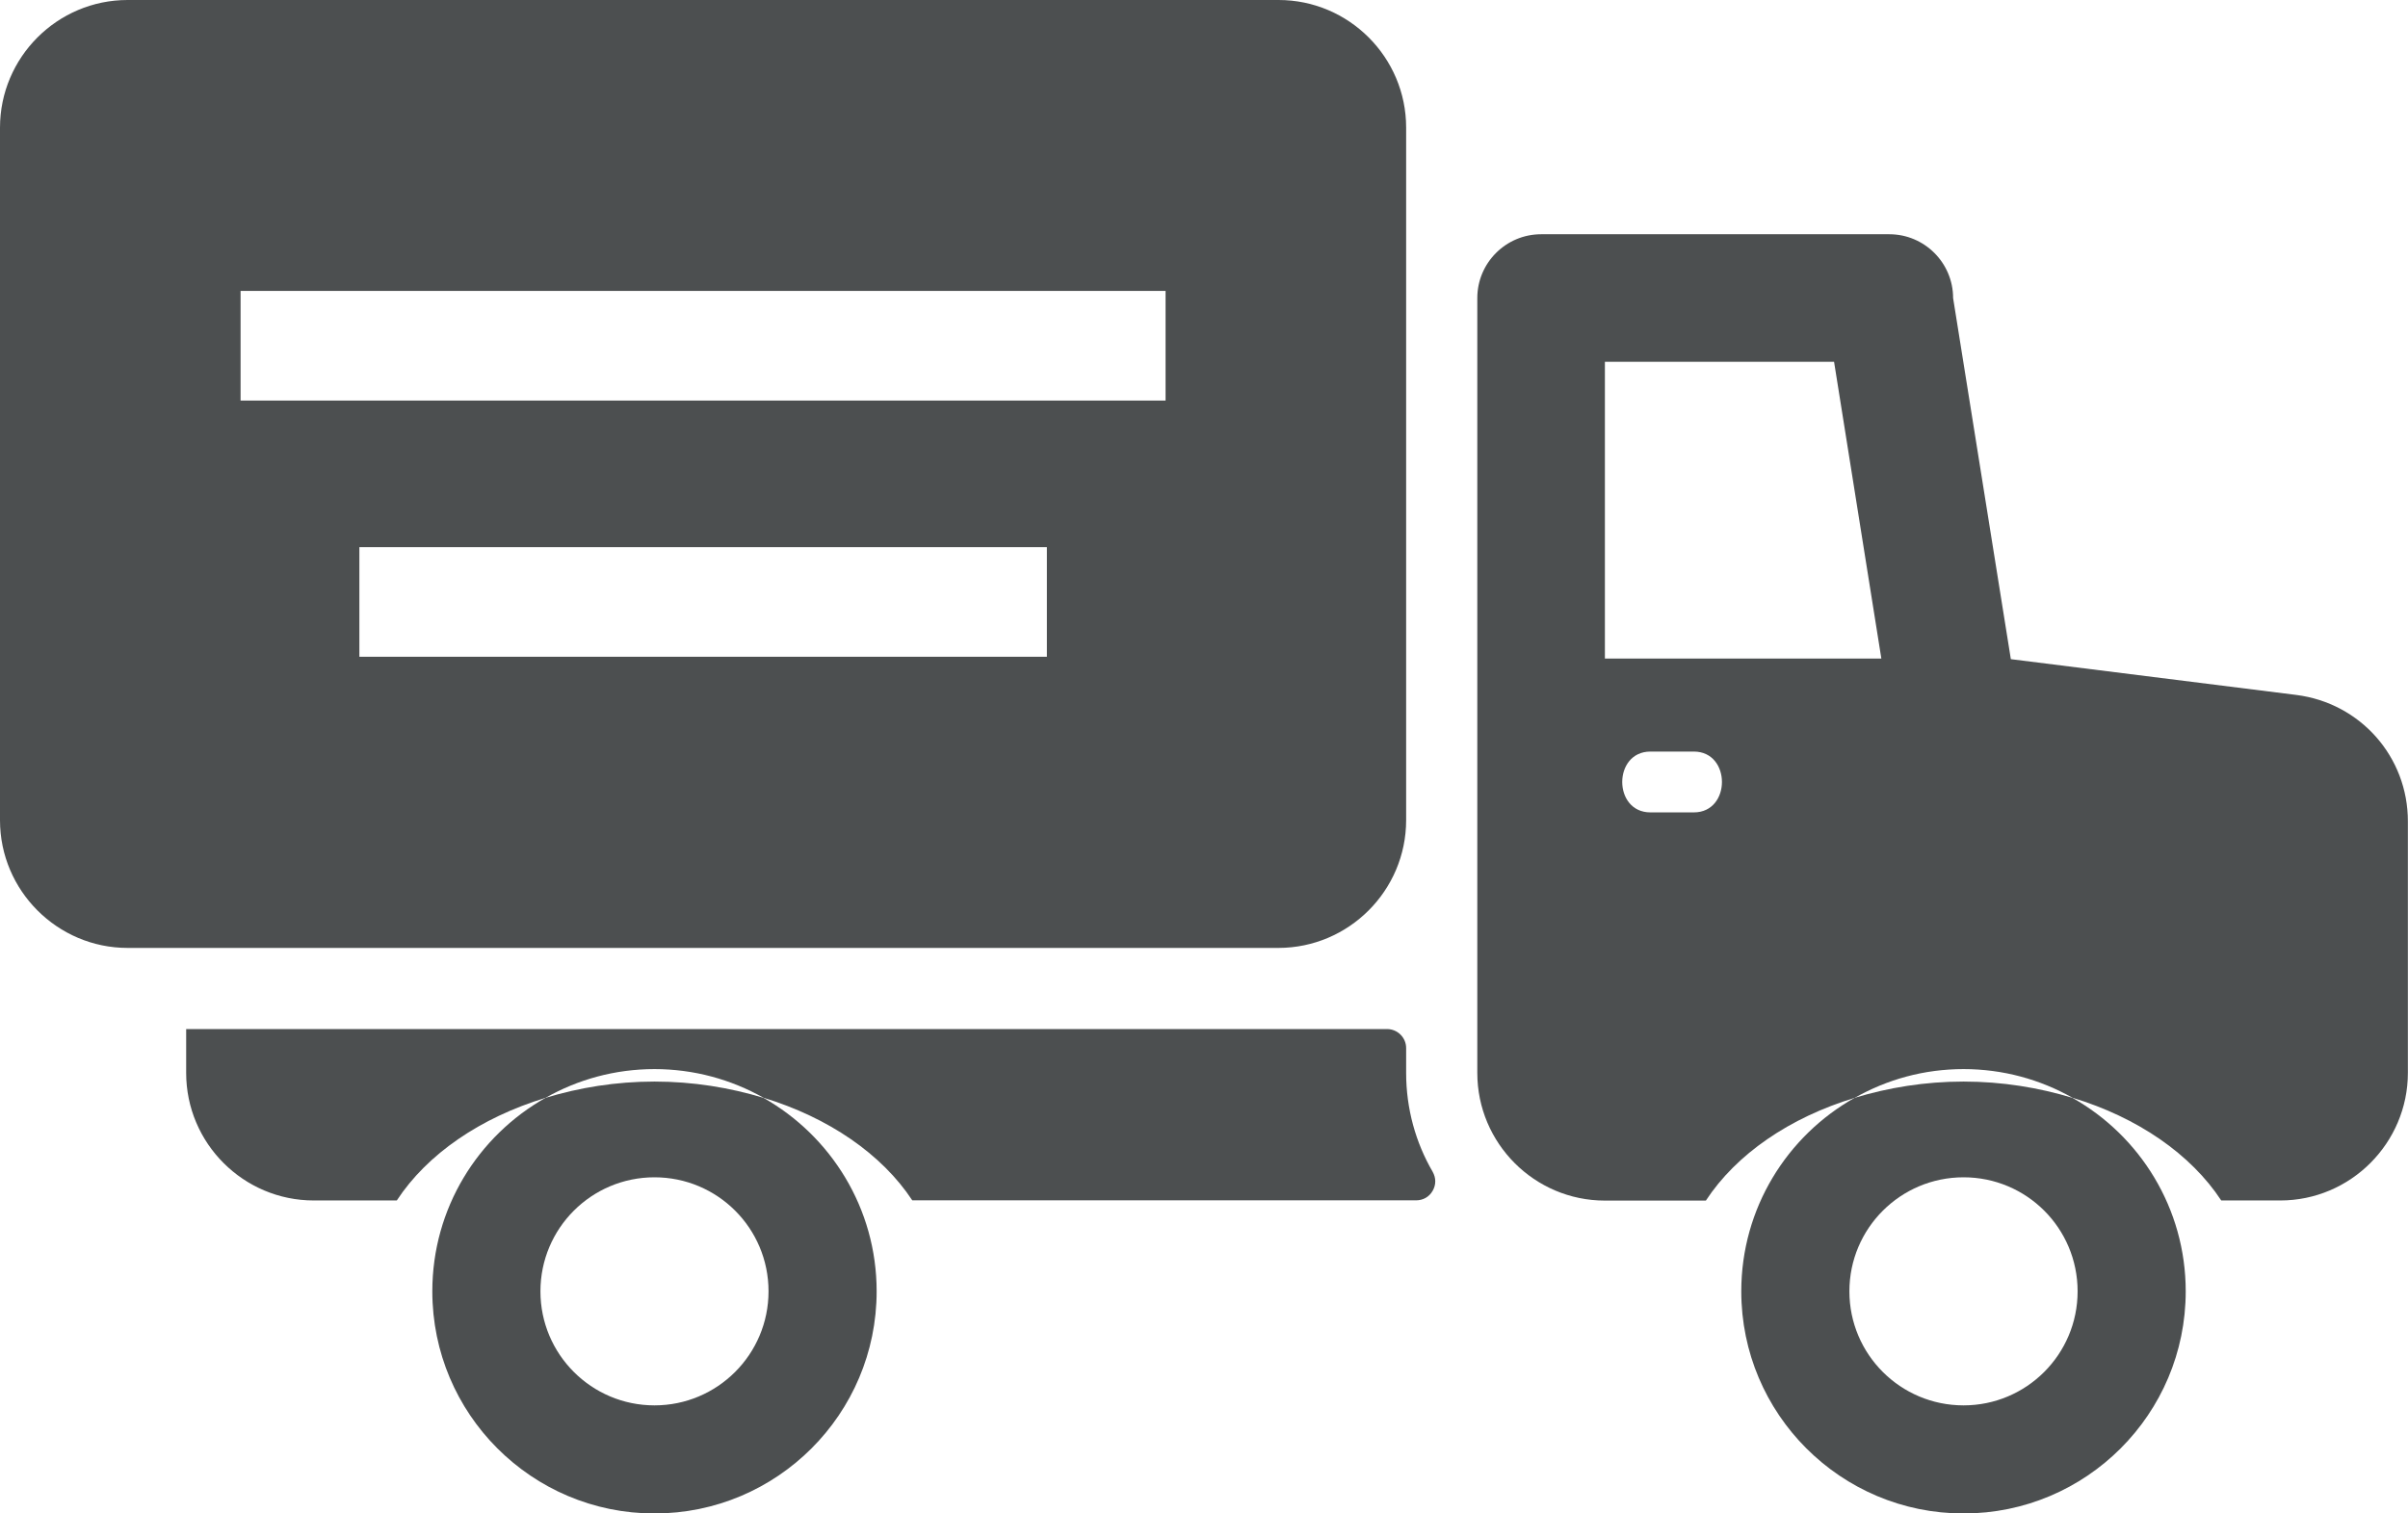
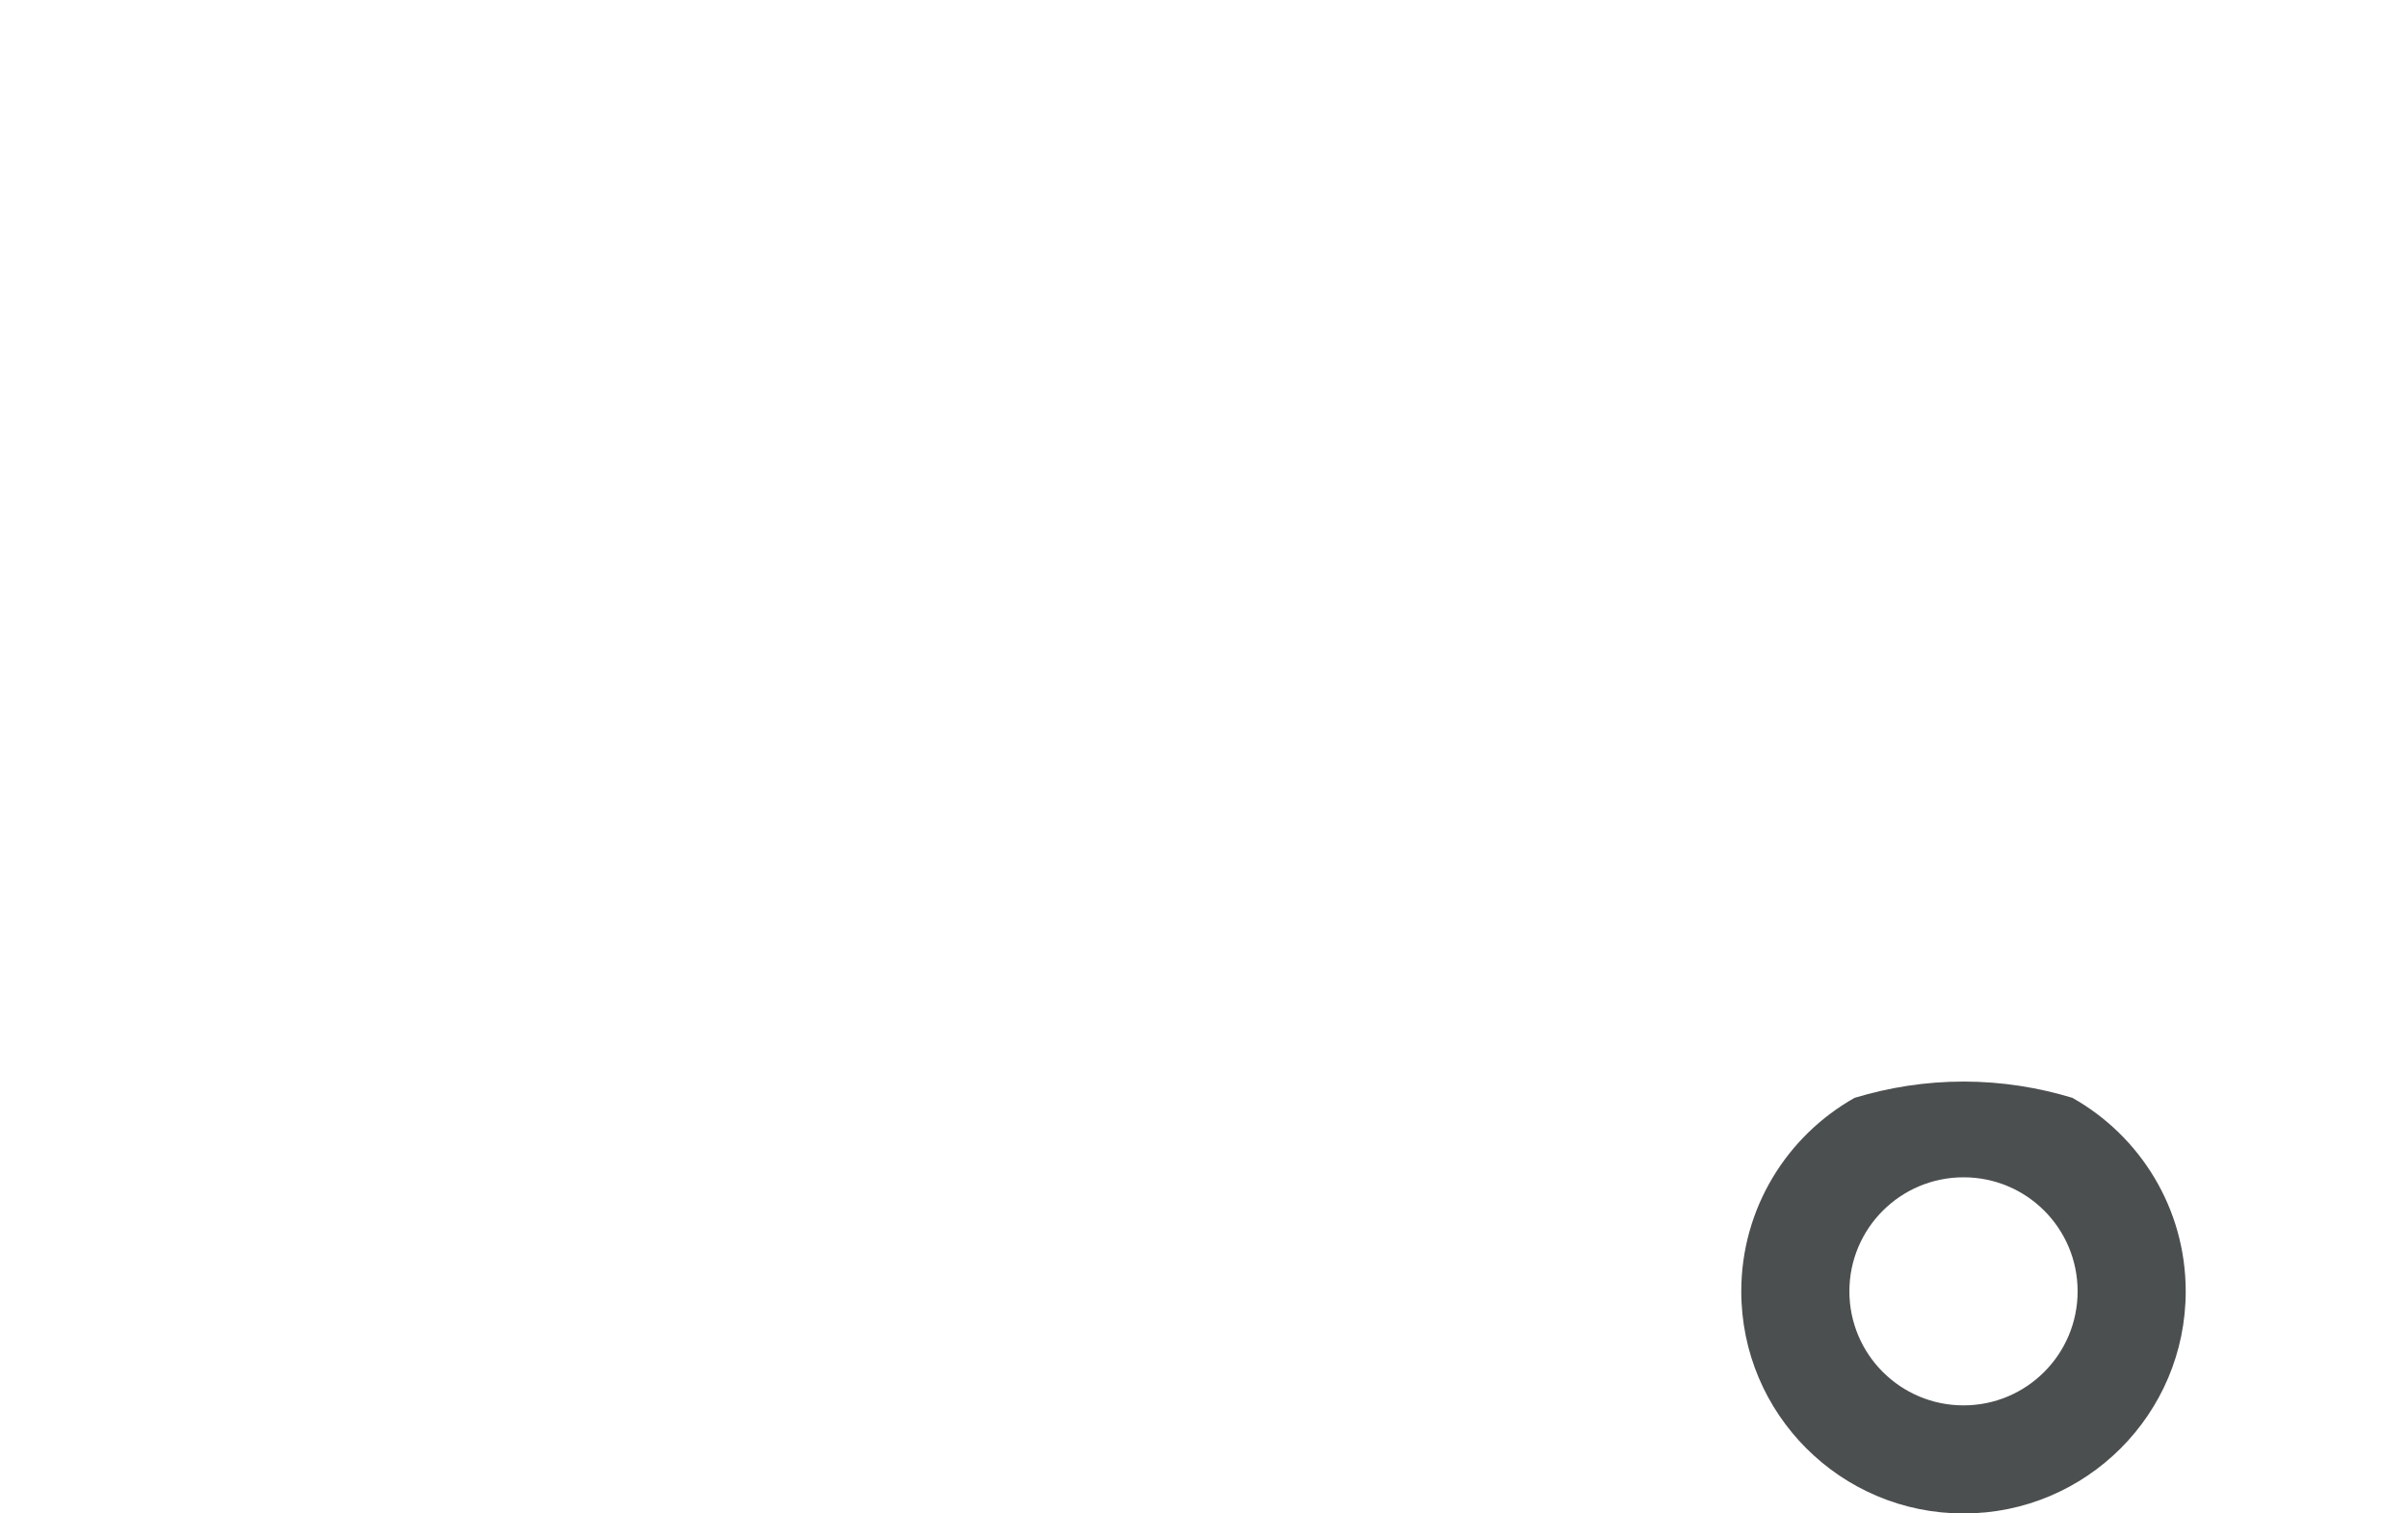
<svg xmlns="http://www.w3.org/2000/svg" version="1.1" id="Calque_1" x="0px" y="0px" width="20.269px" height="12.741px" viewBox="0 0 20.269 12.741" enable-background="new 0 0 20.269 12.741" xml:space="preserve">
-   <path fill="#4C4F50" d="M13.509,5.544V3.046h1.929l0.398,2.498H13.509z M14.258,6.839h-0.366c-0.316,0-0.316-0.512,0-0.512h0.366  C14.573,6.327,14.573,6.839,14.258,6.839 M19.327,5.85l-2.401-0.301l-0.486-3.04c0-0.296-0.241-0.537-0.537-0.537h-2.931  c-0.296,0-0.537,0.241-0.537,0.537v6.523c0,0.592,0.481,1.075,1.074,1.075h0.85c0.256-0.391,0.705-0.699,1.253-0.865  C15.883,9.088,16.194,9,16.528,9c0.333,0,0.646,0.088,0.916,0.241c0.549,0.166,0.997,0.475,1.253,0.865h0.497  c0.591,0,1.074-0.483,1.074-1.075V6.916C20.269,6.371,19.868,5.918,19.327,5.85" />
-   <path fill="#4C4F50" d="M11.836,9.032V8.823c0-0.088-0.072-0.16-0.161-0.16H1.567v0.369c0,0.593,0.483,1.074,1.074,1.074H3.34  c0.256-0.391,0.704-0.697,1.252-0.864C4.863,9.088,5.176,9,5.509,9s0.646,0.088,0.917,0.241c0.548,0.167,0.996,0.474,1.253,0.864  h4.24c0.059,0,0.11-0.028,0.14-0.08s0.029-0.109,0-0.161C11.917,9.62,11.836,9.335,11.836,9.032" />
-   <path fill="#4C4F50" d="M9.811,3.372H2.025V2.449h7.786V3.372z M8.812,5.529H3.025V4.606h5.787V5.529z M11.836,6.904v-5.83  C11.836,0.482,11.353,0,10.762,0H1.074C0.483,0,0,0.482,0,1.075v5.83c0,0.592,0.483,1.075,1.074,1.075h9.688  C11.353,7.979,11.836,7.497,11.836,6.904" />
  <path fill="#4C4F50" d="M17.488,10.871c0,0.53-0.43,0.96-0.96,0.96c-0.531,0-0.961-0.43-0.961-0.96s0.43-0.96,0.961-0.96  C17.059,9.911,17.488,10.34,17.488,10.871 M15.611,9.242c-0.569,0.32-0.954,0.93-0.954,1.629c0,1.033,0.838,1.87,1.871,1.87  c1.032,0,1.87-0.837,1.87-1.87c0-0.699-0.385-1.309-0.954-1.629c-0.283-0.086-0.591-0.137-0.916-0.137  C16.202,9.105,15.895,9.156,15.611,9.242" />
-   <path fill="#4C4F50" d="M6.469,10.871c0,0.53-0.43,0.96-0.96,0.96c-0.53,0-0.96-0.43-0.96-0.96c0-0.531,0.43-0.96,0.96-0.96  C6.039,9.911,6.469,10.339,6.469,10.871 M4.592,9.242c-0.569,0.321-0.953,0.93-0.953,1.629c0,1.032,0.837,1.87,1.87,1.87  c1.032,0,1.87-0.838,1.87-1.87c0-0.699-0.385-1.308-0.953-1.629C6.142,9.156,5.834,9.105,5.509,9.105  C5.183,9.105,4.875,9.156,4.592,9.242" />
</svg>